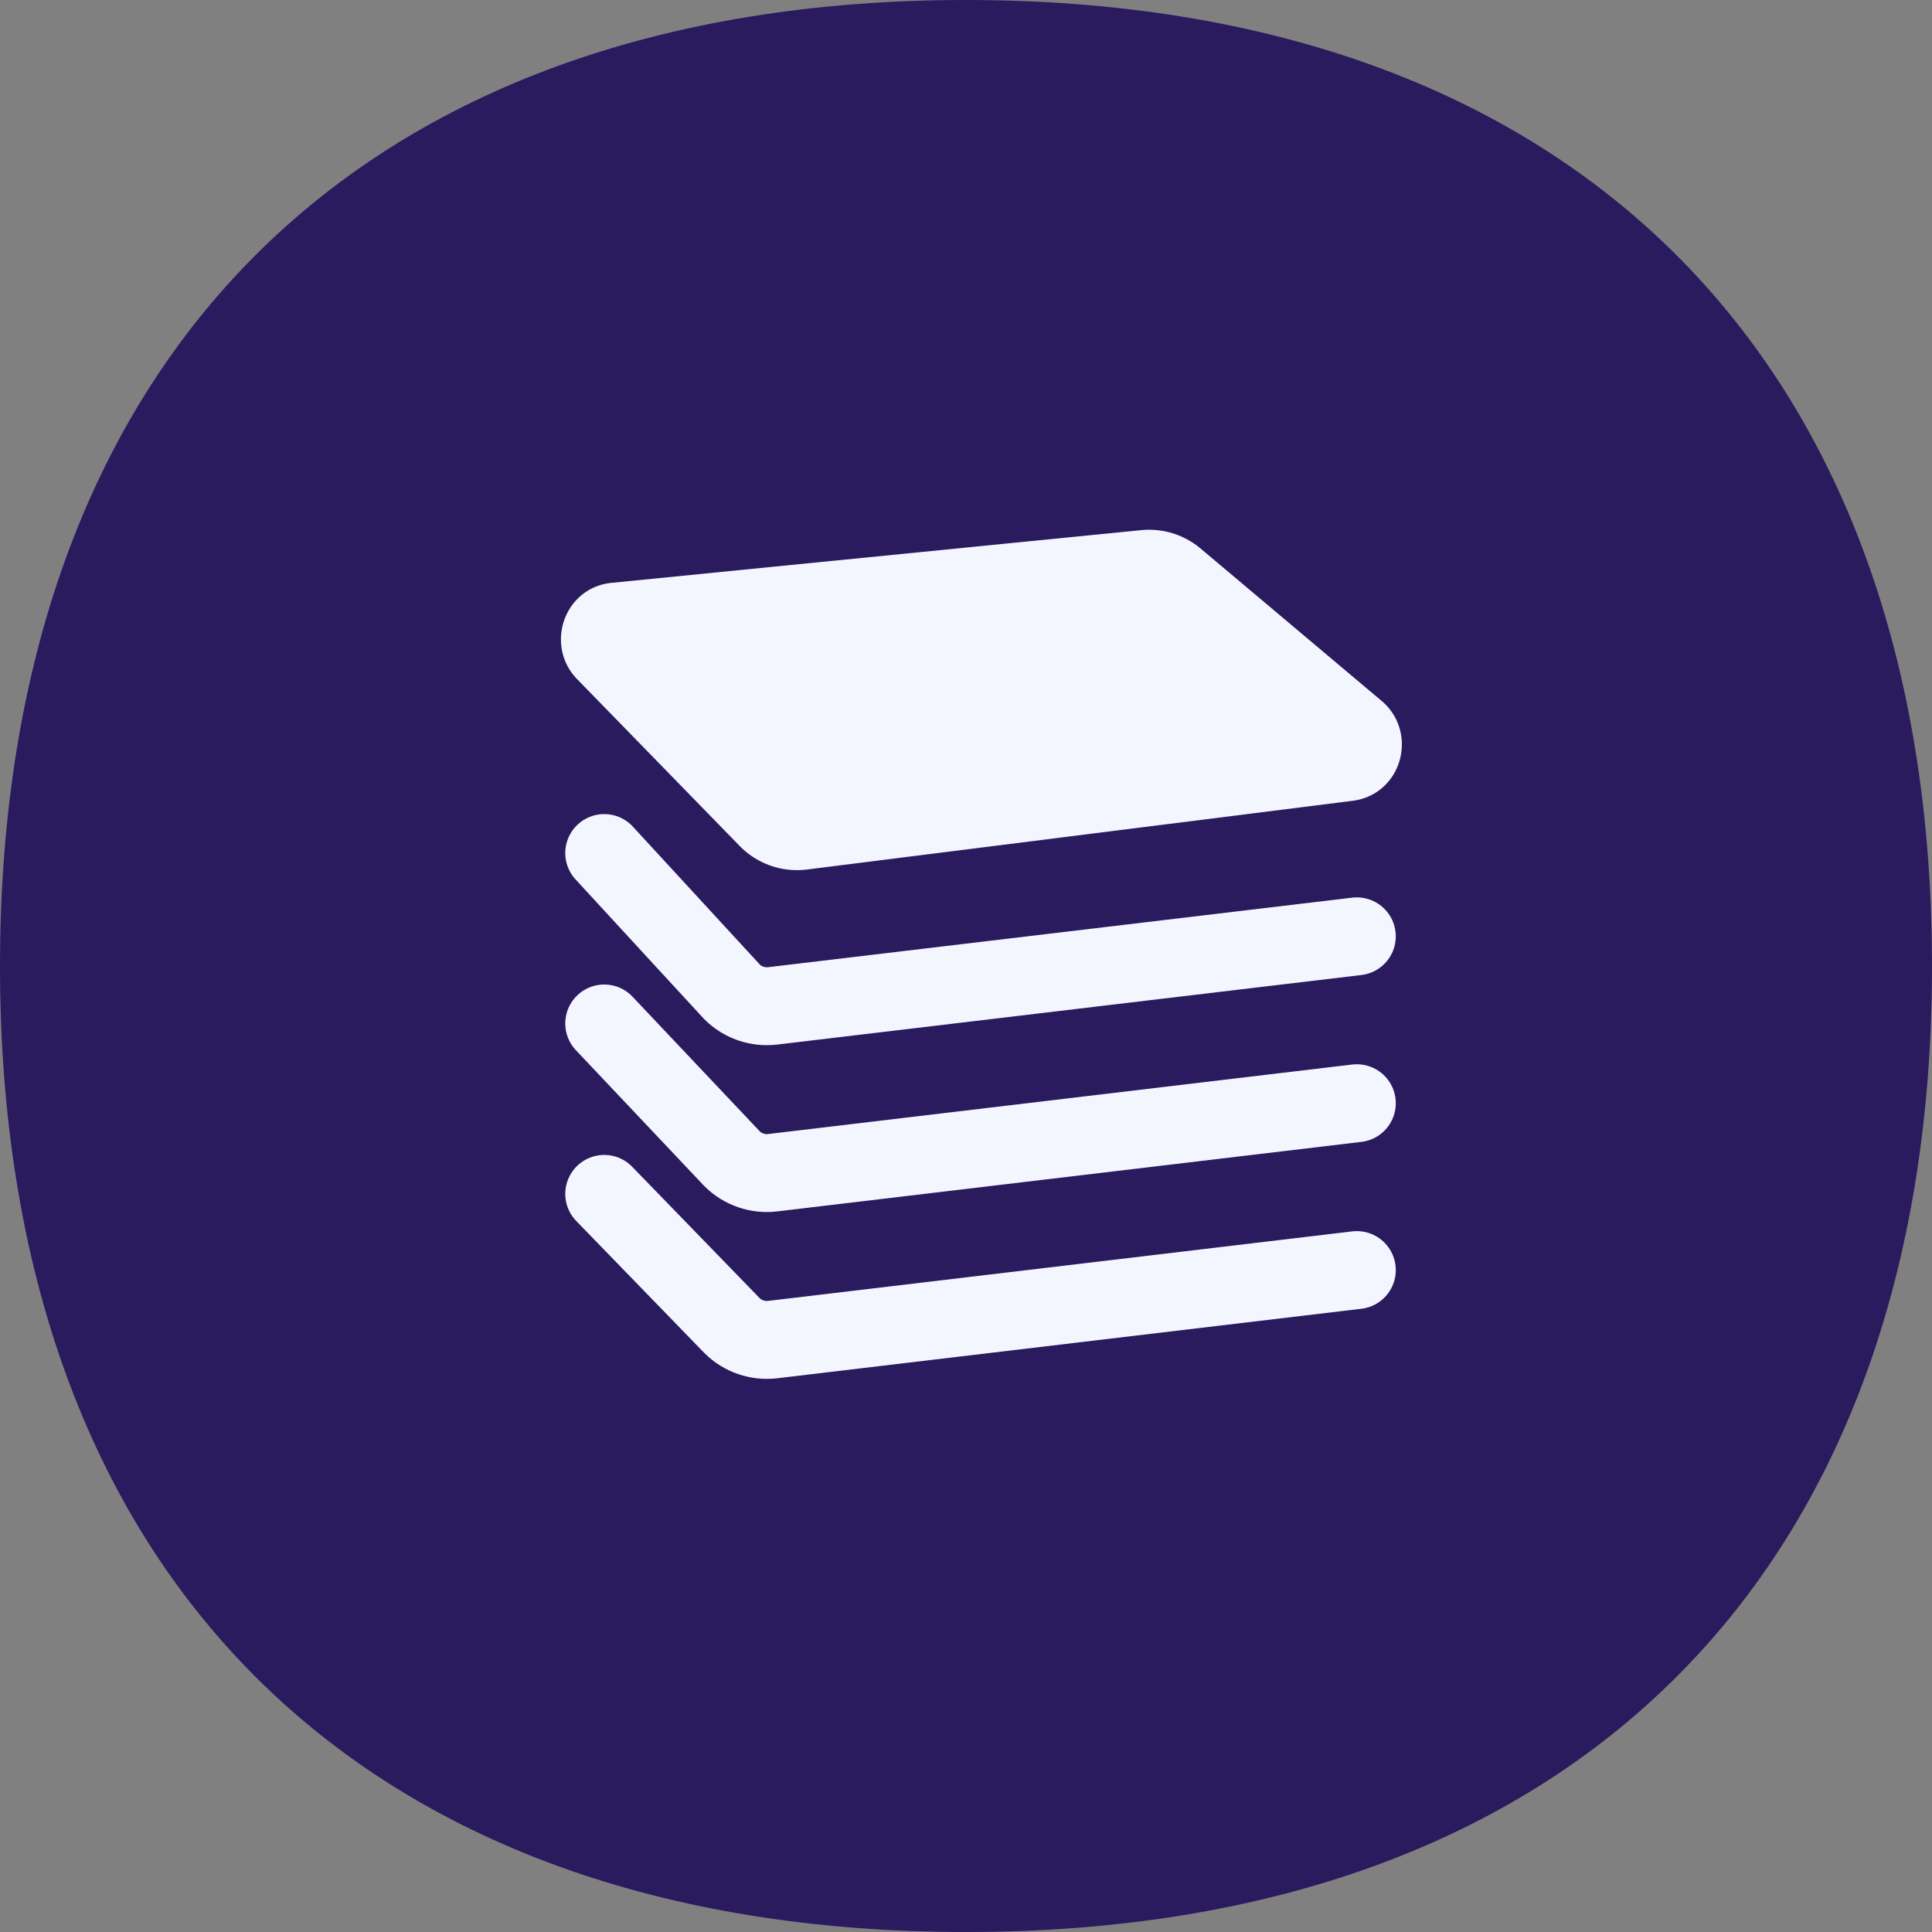
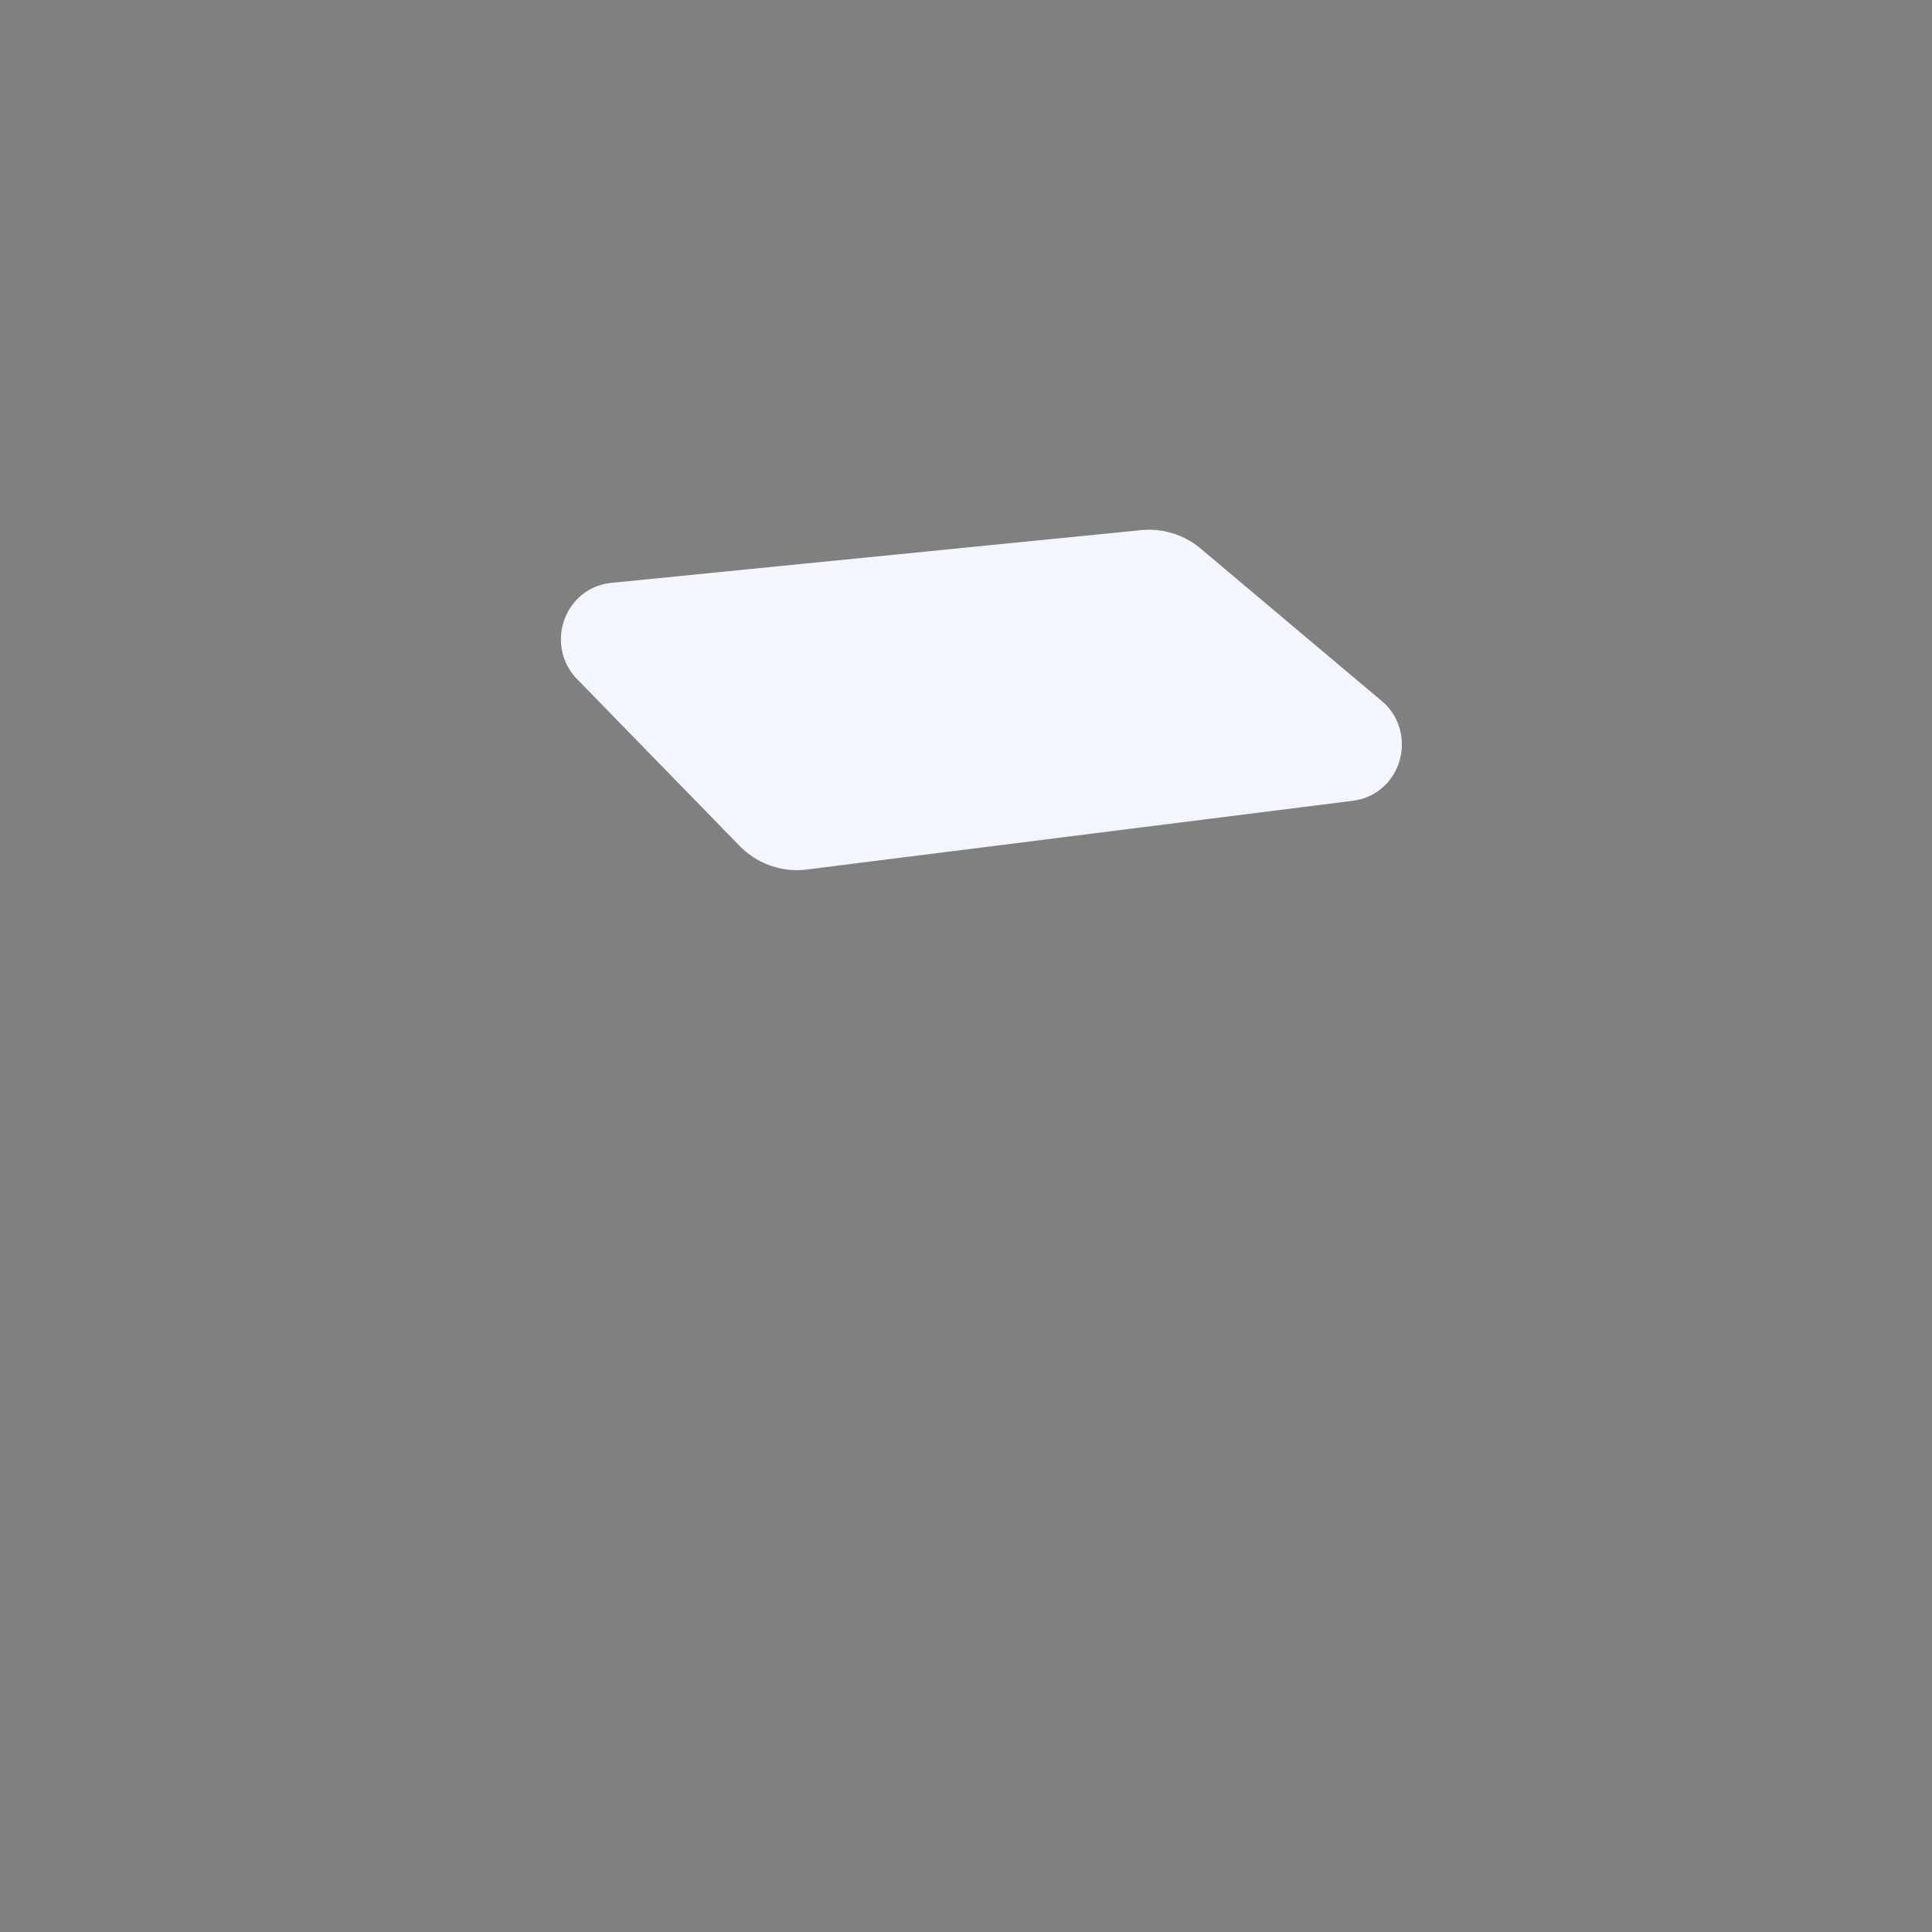
<svg xmlns="http://www.w3.org/2000/svg" width="62" height="62" fill="none" viewBox="0 0 62 62">
  <rect x="0" y="0" width="62" height="62" fill="#808080" stroke="none" />
-   <path fill="#2A1A5E" d="M62 31c0 9.741-2.88 17.491-8.194 22.806S40.741 62 31 62s-17.491-2.88-22.806-8.194S0 40.741 0 31 2.88 13.509 8.194 8.194 21.259 0 31 0s17.491 2.88 22.806 8.194S62 21.259 62 31" />
-   <path stroke="#F4F6FF" stroke-linecap="round" stroke-linejoin="round" stroke-width="2.5" d="m19.39 38.313 4.099 4.224c.344.344.828.51 1.312.451l18.741-2.23M19.39 32.844l4.099 4.337c.344.345.828.512 1.312.452l18.741-2.23M19.39 27.375l4.099 4.452c.344.345.828.511 1.312.452l18.741-2.231" />
  <path fill="#F4F6FF" stroke="#F4F6FF" stroke-linejoin="round" d="M36.675 17.51a2.07 2.07 0 0 1 1.537.48l5.806 4.887c.86.725.48 2.18-.67 2.325l-17.516 2.206a2.07 2.07 0 0 1-1.742-.614l-5.213-5.35c-.755-.775-.313-2.131.796-2.242z" />
</svg>